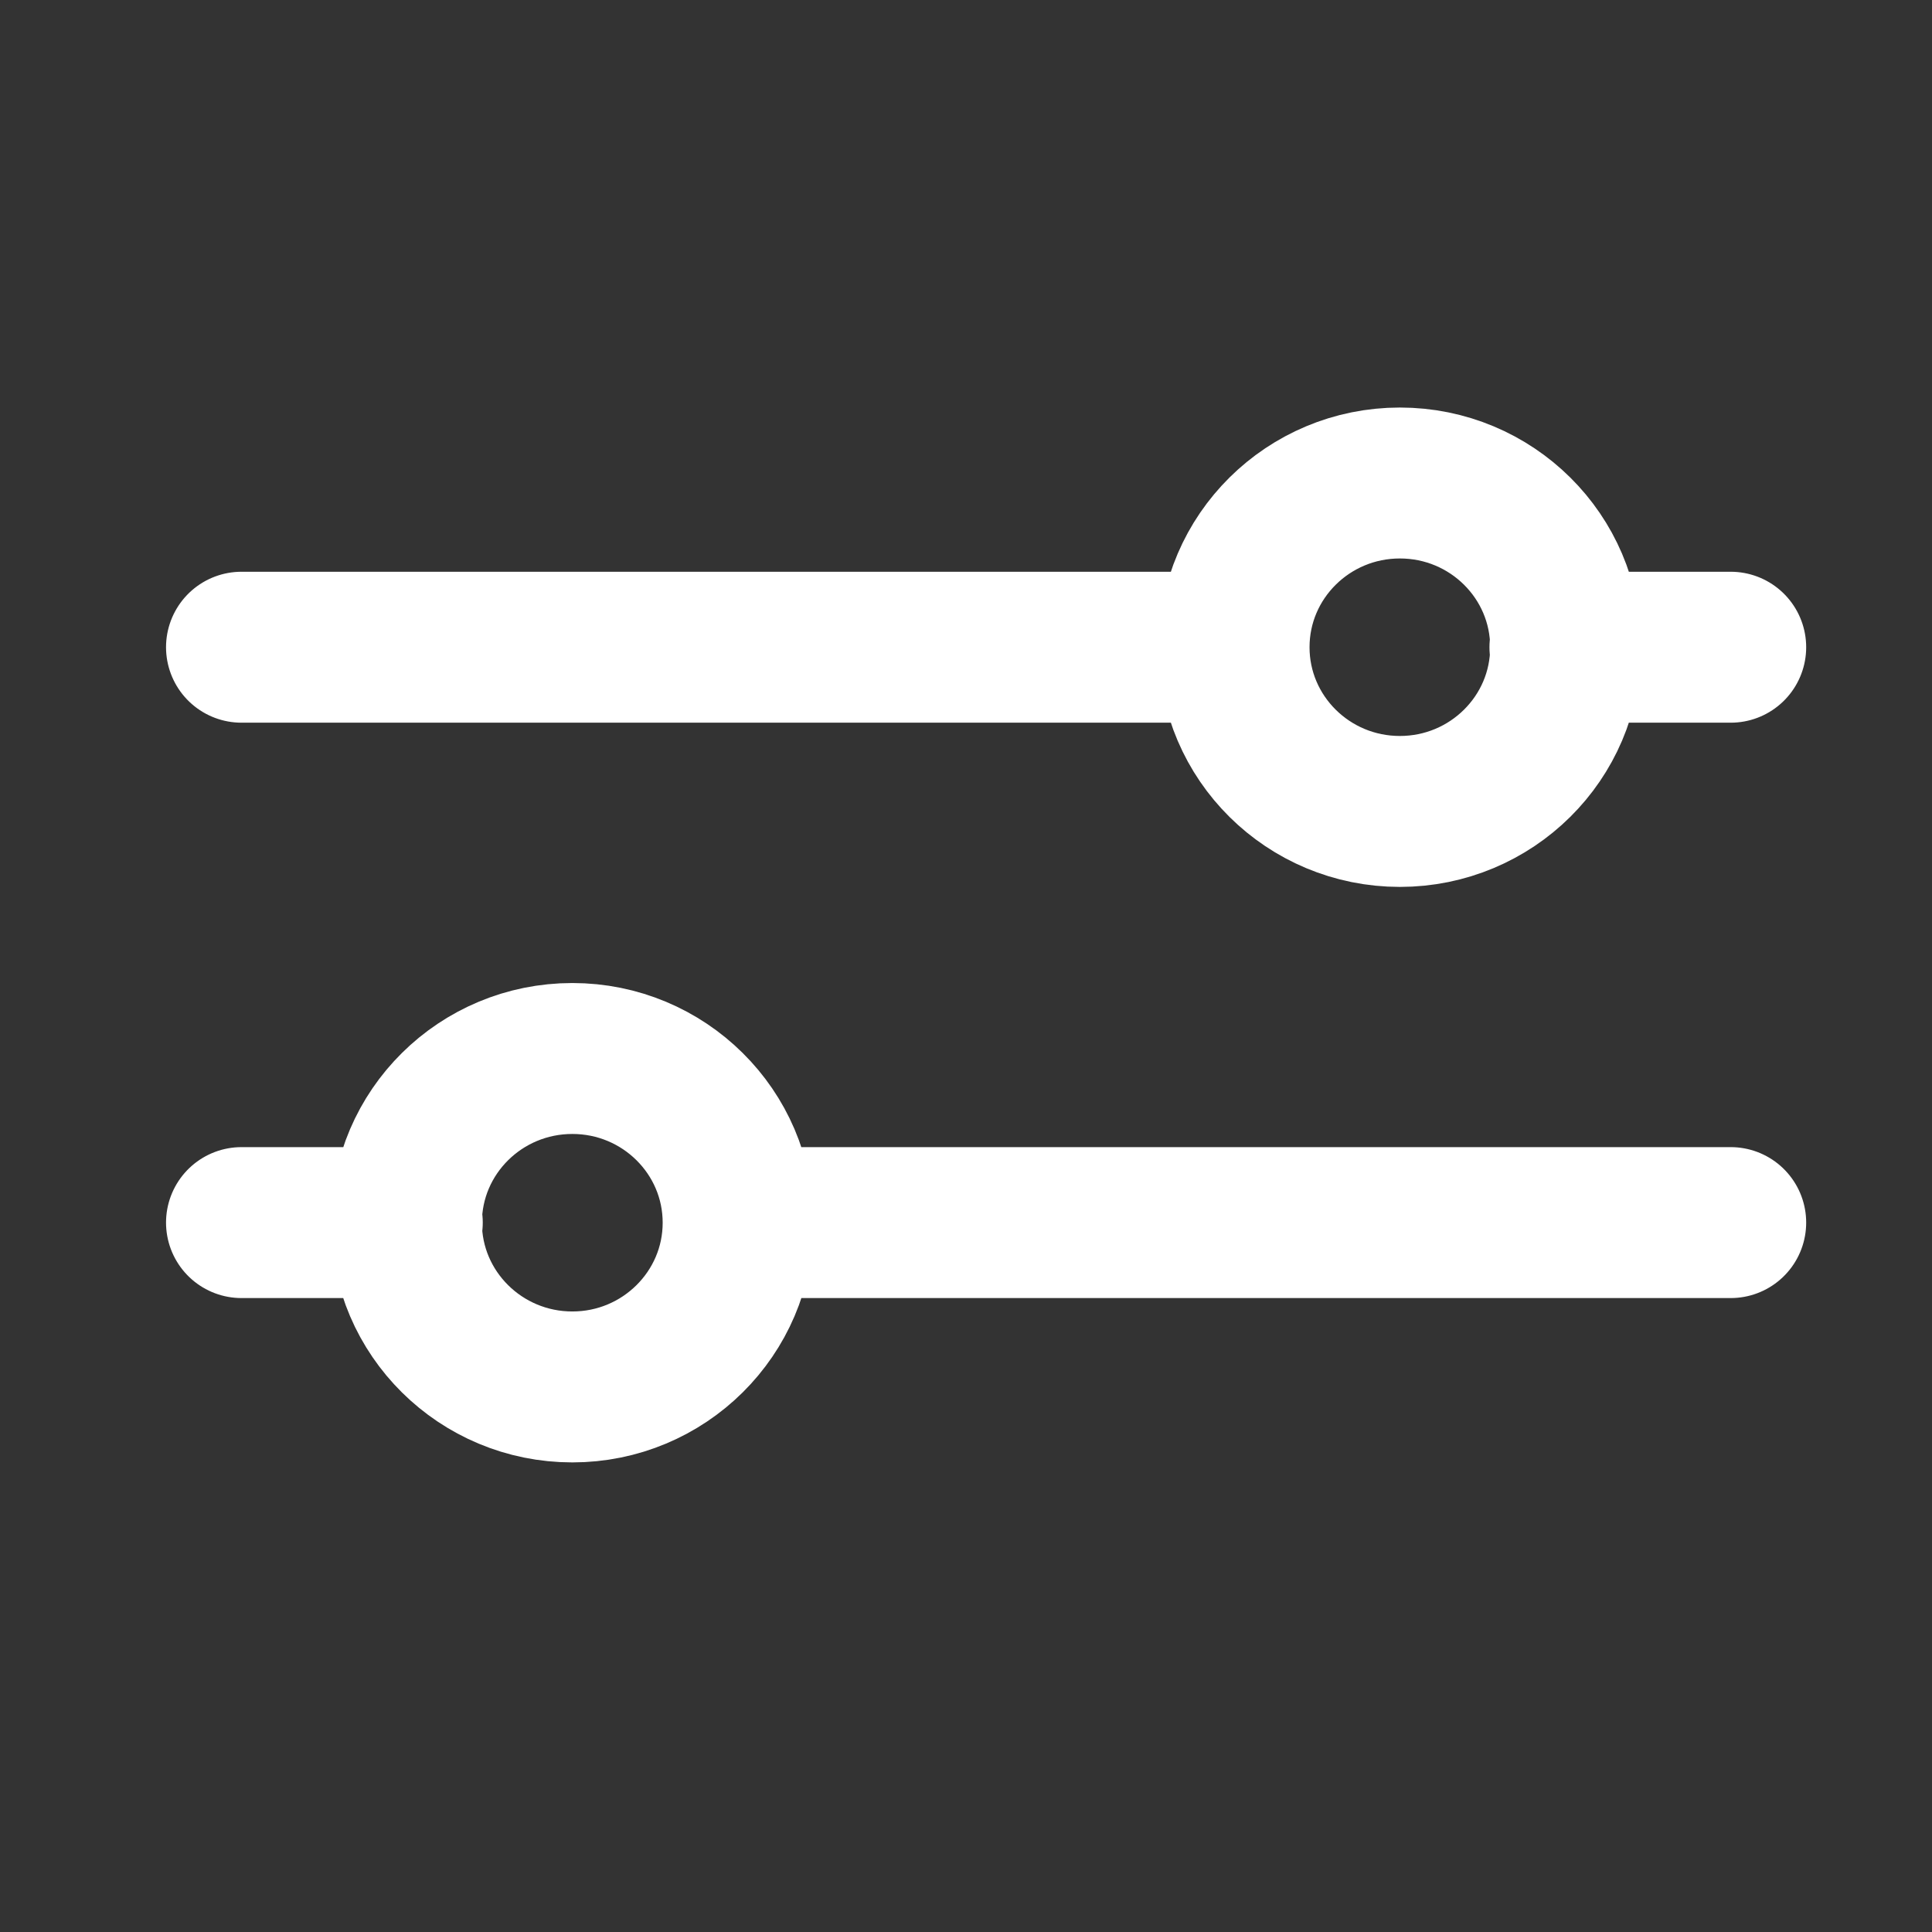
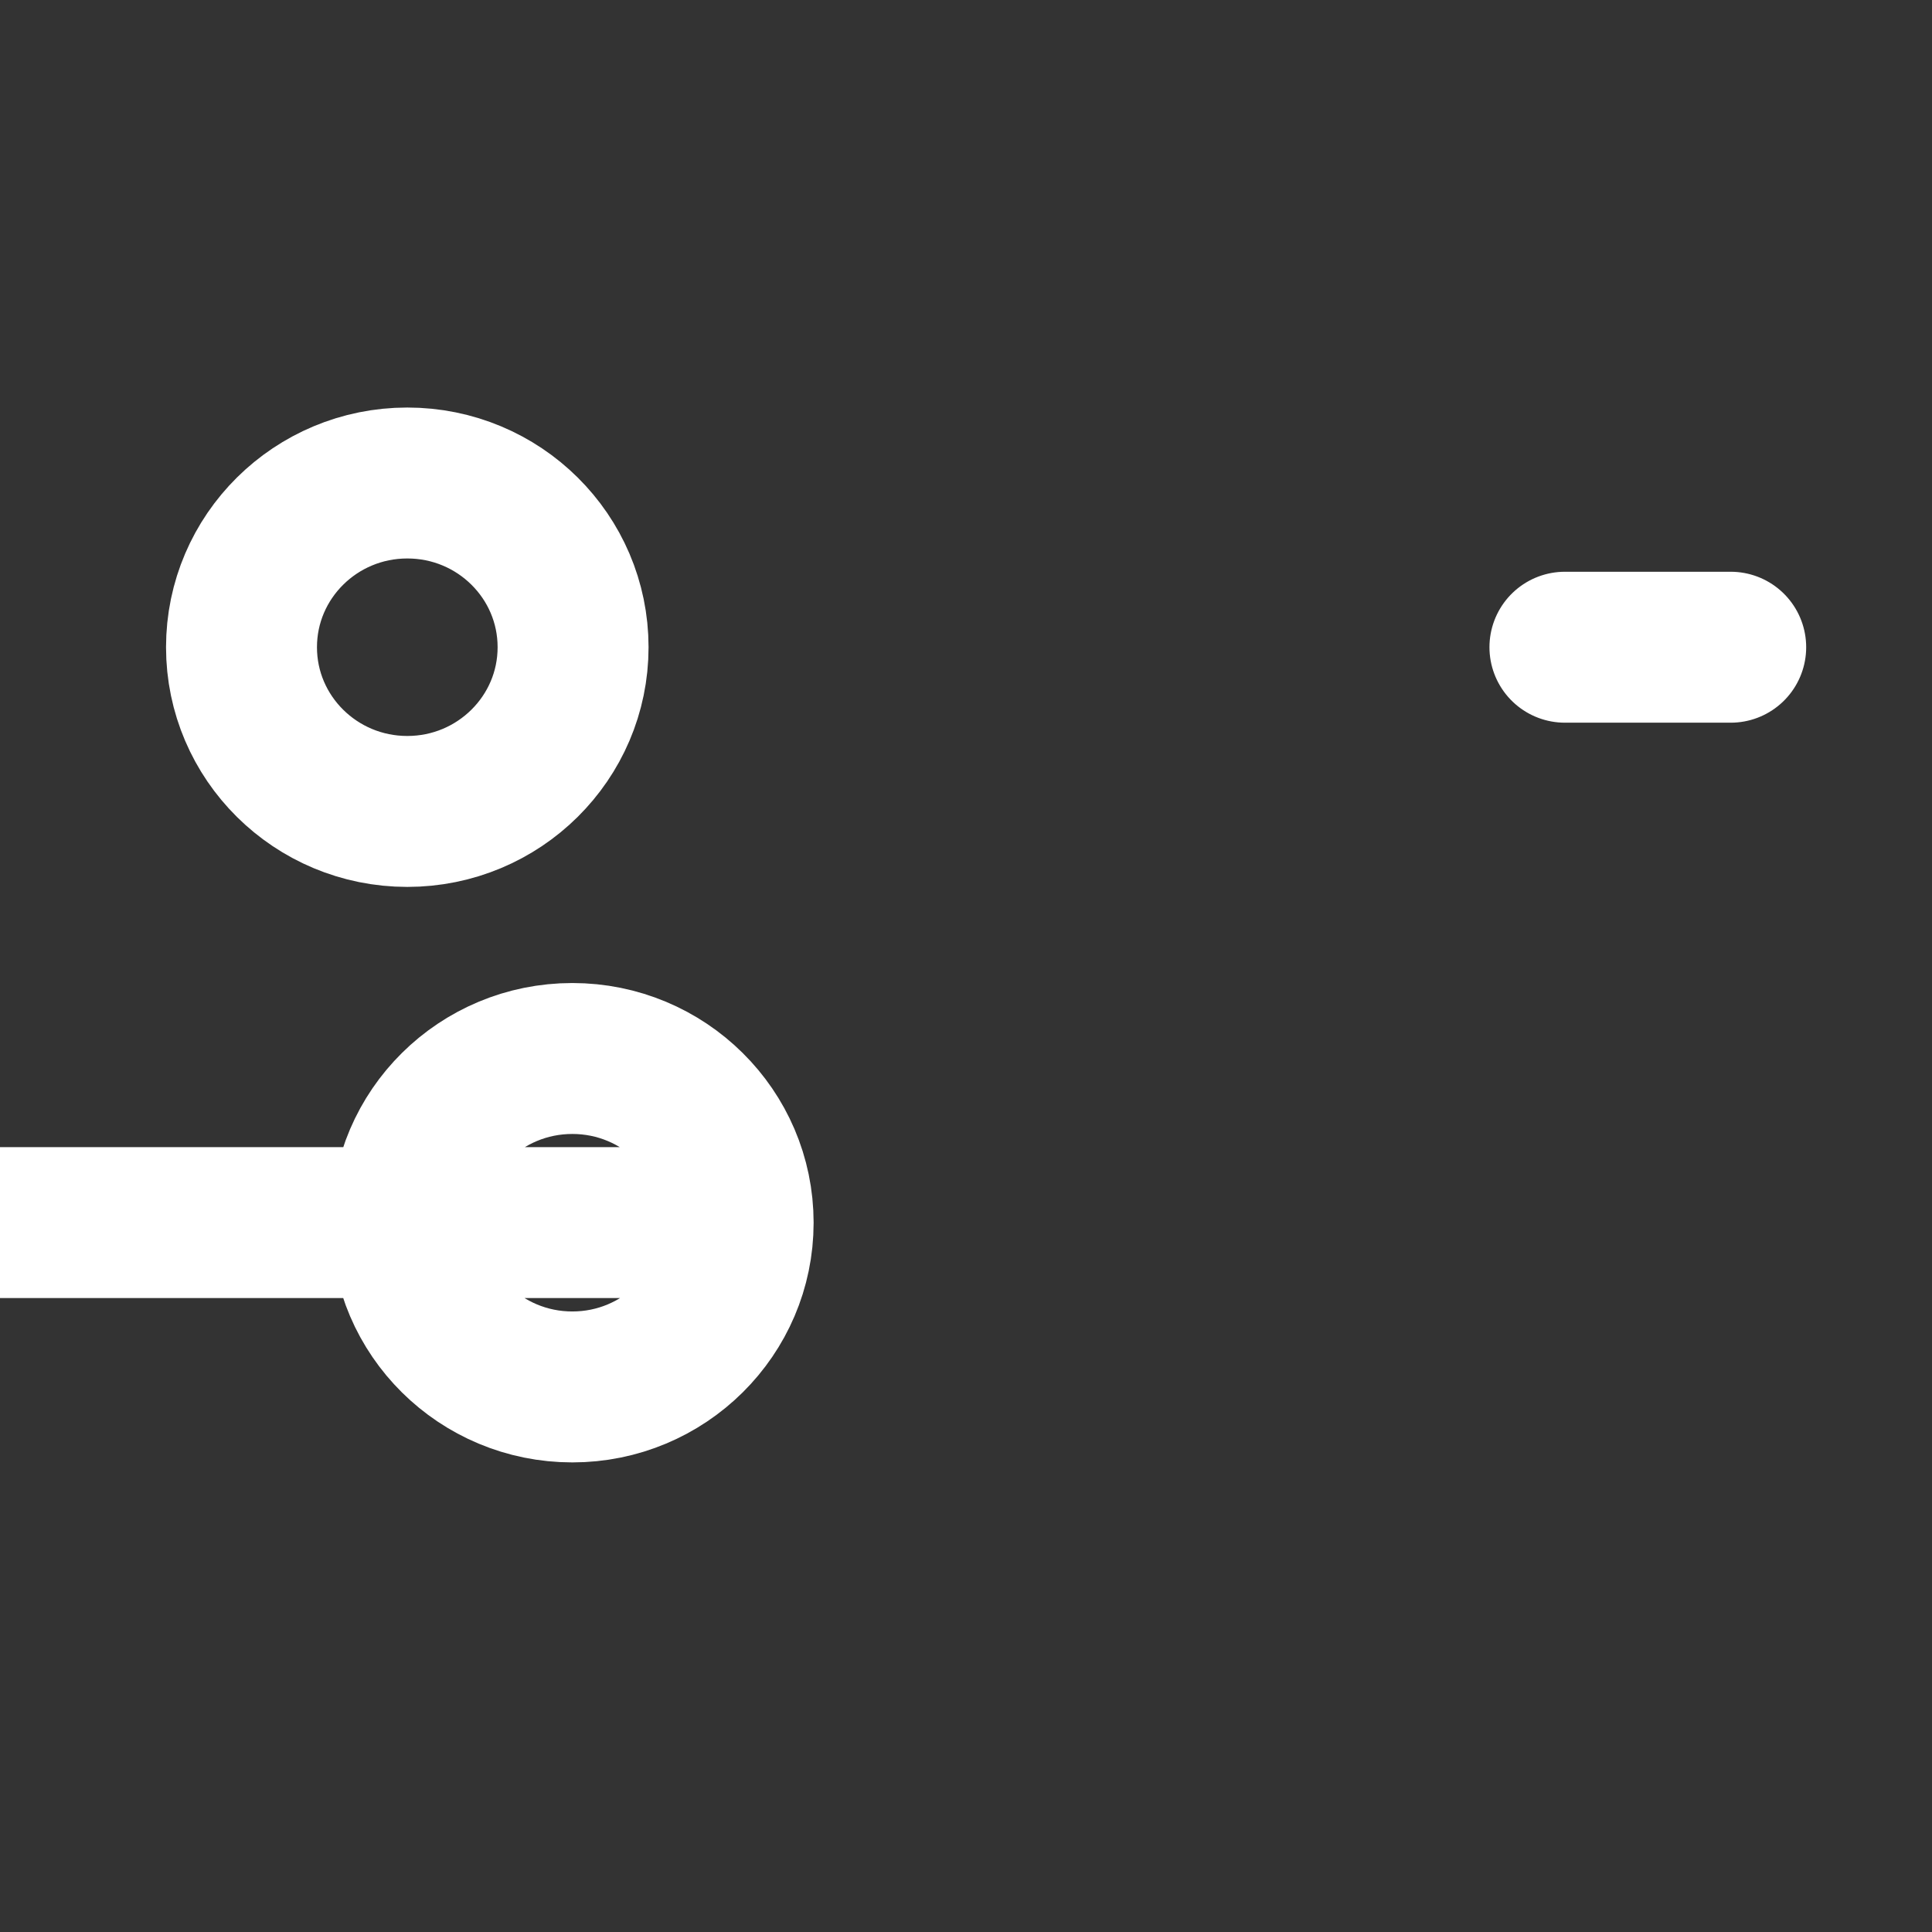
<svg xmlns="http://www.w3.org/2000/svg" width="16" height="16" fill="none">
  <rect width="100%" height="100%" fill="#333333" stroke="none" />
-   <path d="M12.96 5.36h1.373M2 5.36h8.22m1.373 1.36c.758 0 1.373-.609 1.373-1.36 0-.751-.614-1.36-1.373-1.36-.758 0-1.373.609-1.373 1.36 0 .751.615 1.36 1.373 1.36zm-5.48 3.405h8.22M2 10.125h1.373m1.367 1.361c.758 0 1.373-.61 1.373-1.36 0-.751-.615-1.36-1.373-1.36-.759 0-1.374.609-1.374 1.36 0 .75.615 1.36 1.374 1.36z" stroke="#fff" stroke-width="1.25" stroke-linecap="round" stroke-linejoin="round" />
+   <path d="M12.96 5.36h1.373M2 5.36m1.373 1.36c.758 0 1.373-.609 1.373-1.36 0-.751-.614-1.36-1.373-1.36-.758 0-1.373.609-1.373 1.36 0 .751.615 1.36 1.373 1.36zm-5.48 3.405h8.22M2 10.125h1.373m1.367 1.361c.758 0 1.373-.61 1.373-1.36 0-.751-.615-1.36-1.373-1.36-.759 0-1.374.609-1.374 1.36 0 .75.615 1.36 1.374 1.36z" stroke="#fff" stroke-width="1.25" stroke-linecap="round" stroke-linejoin="round" />
</svg>